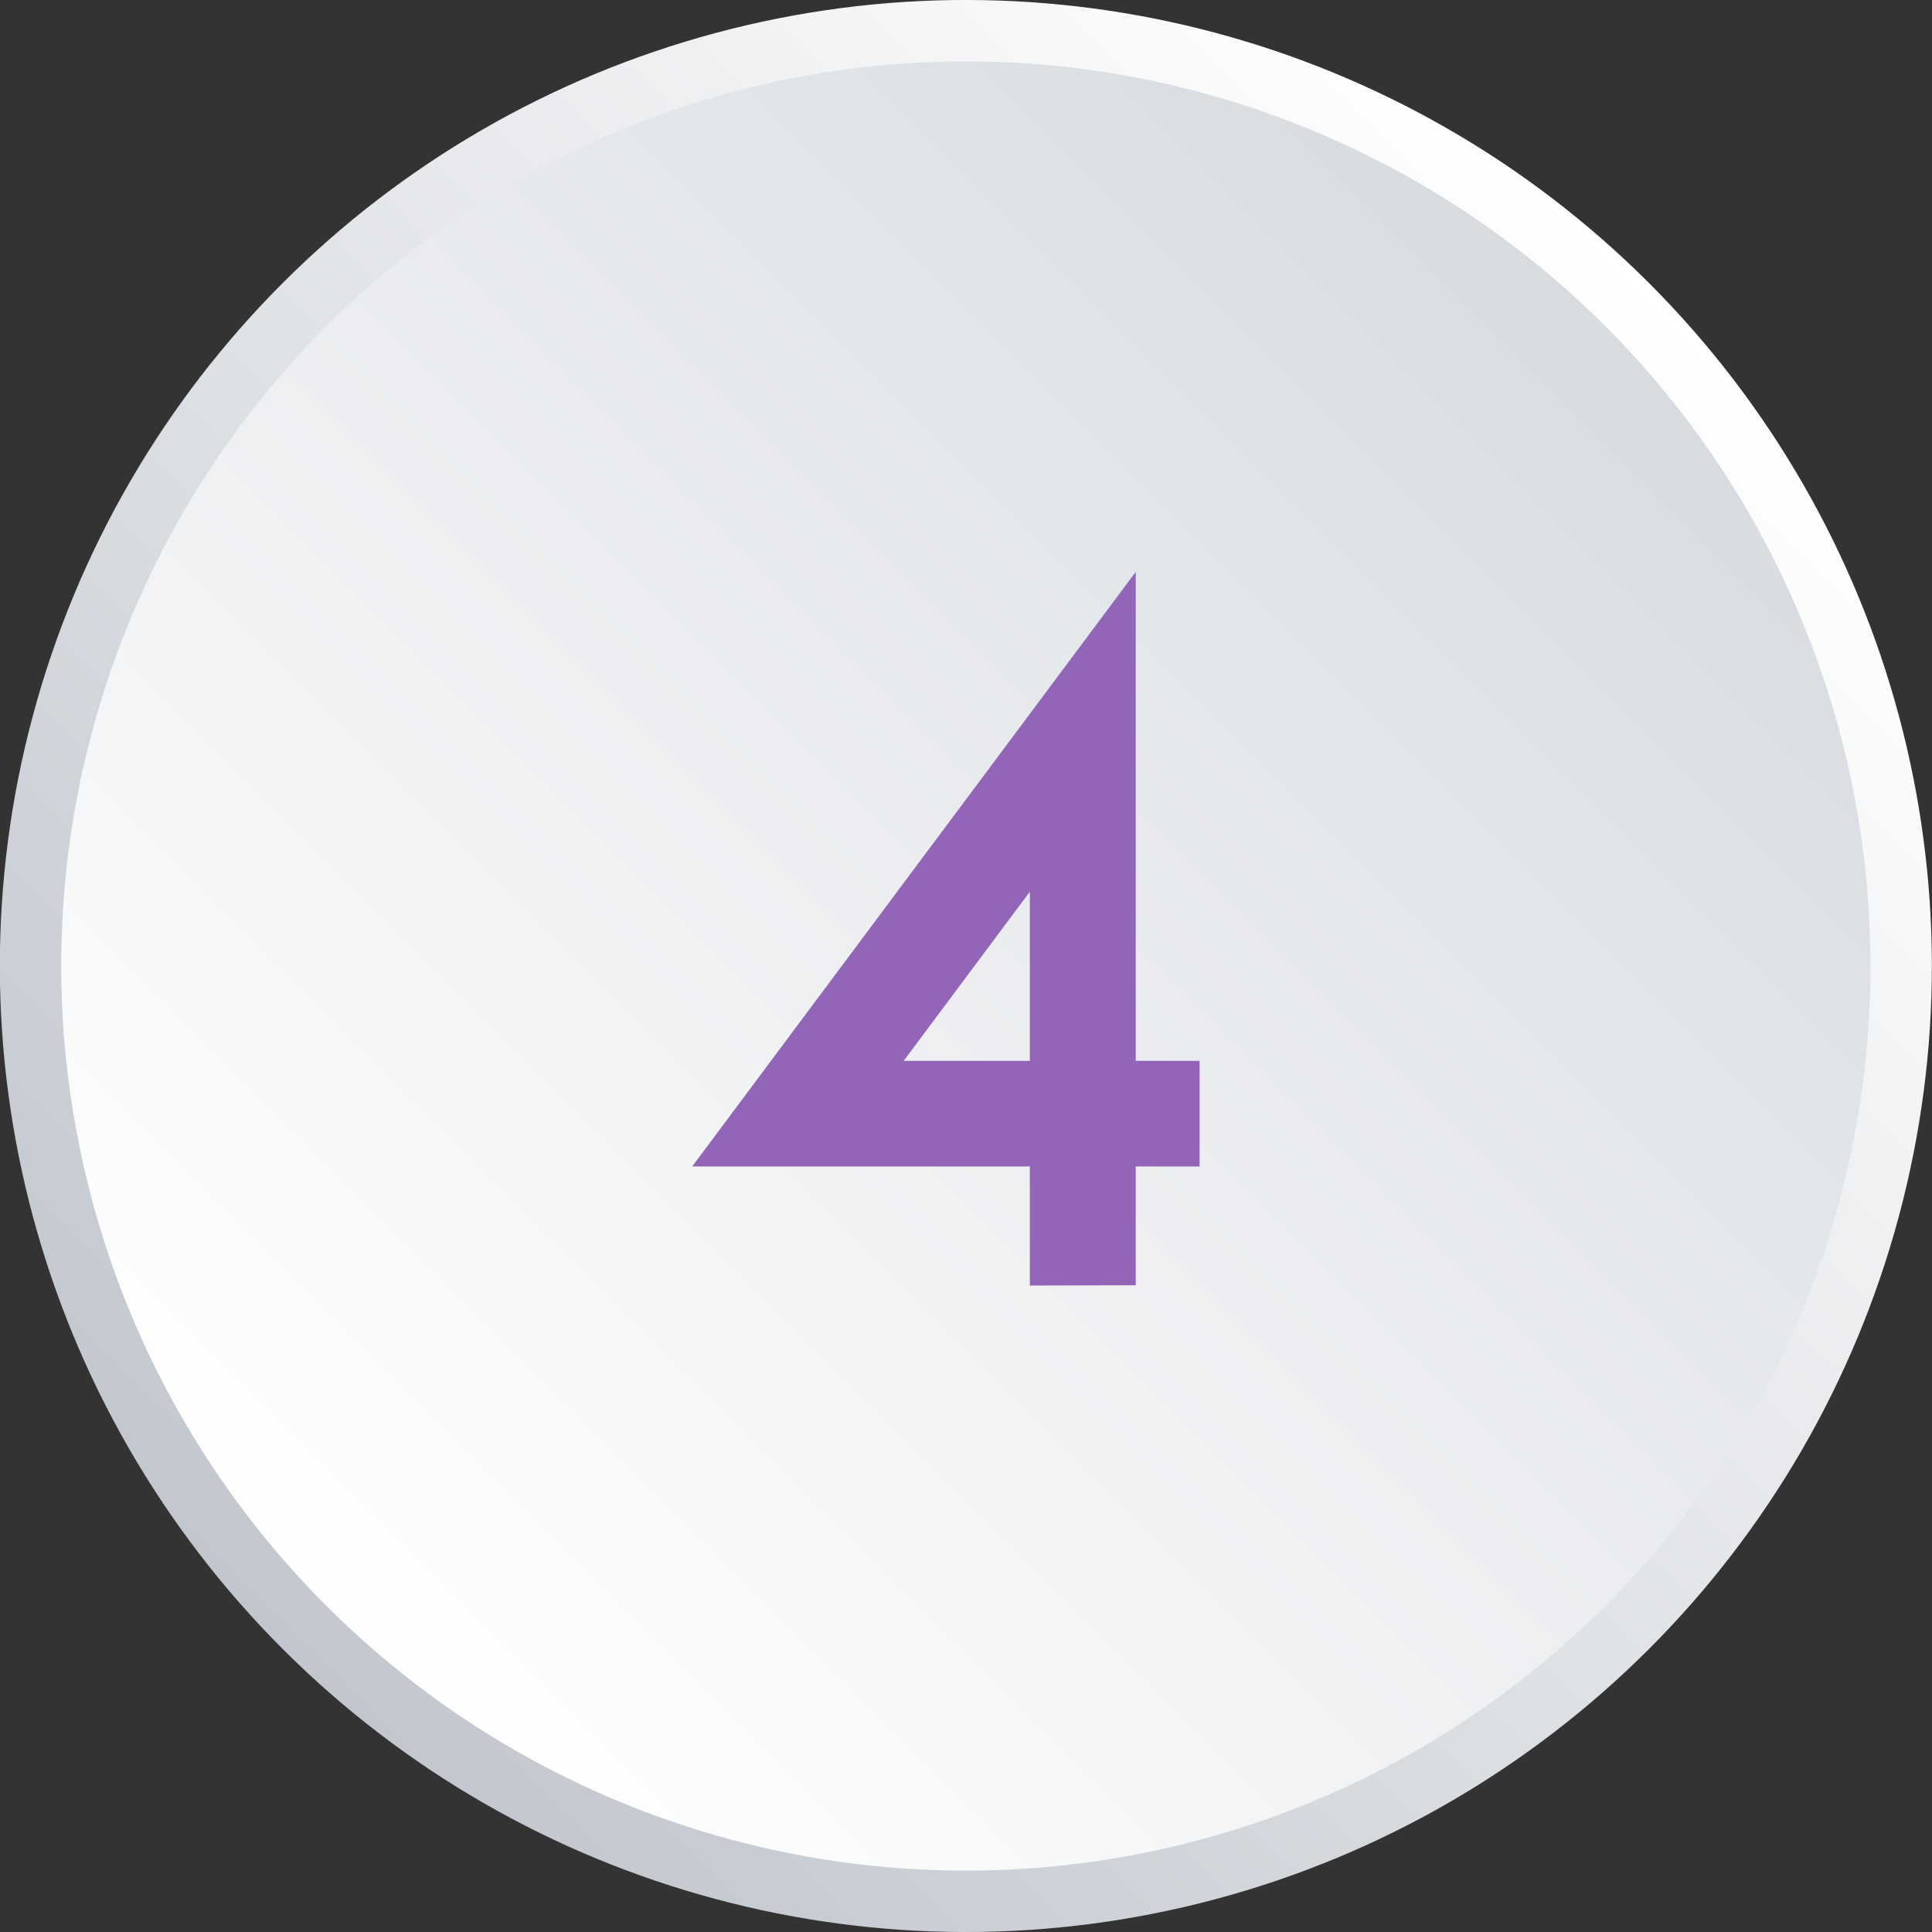
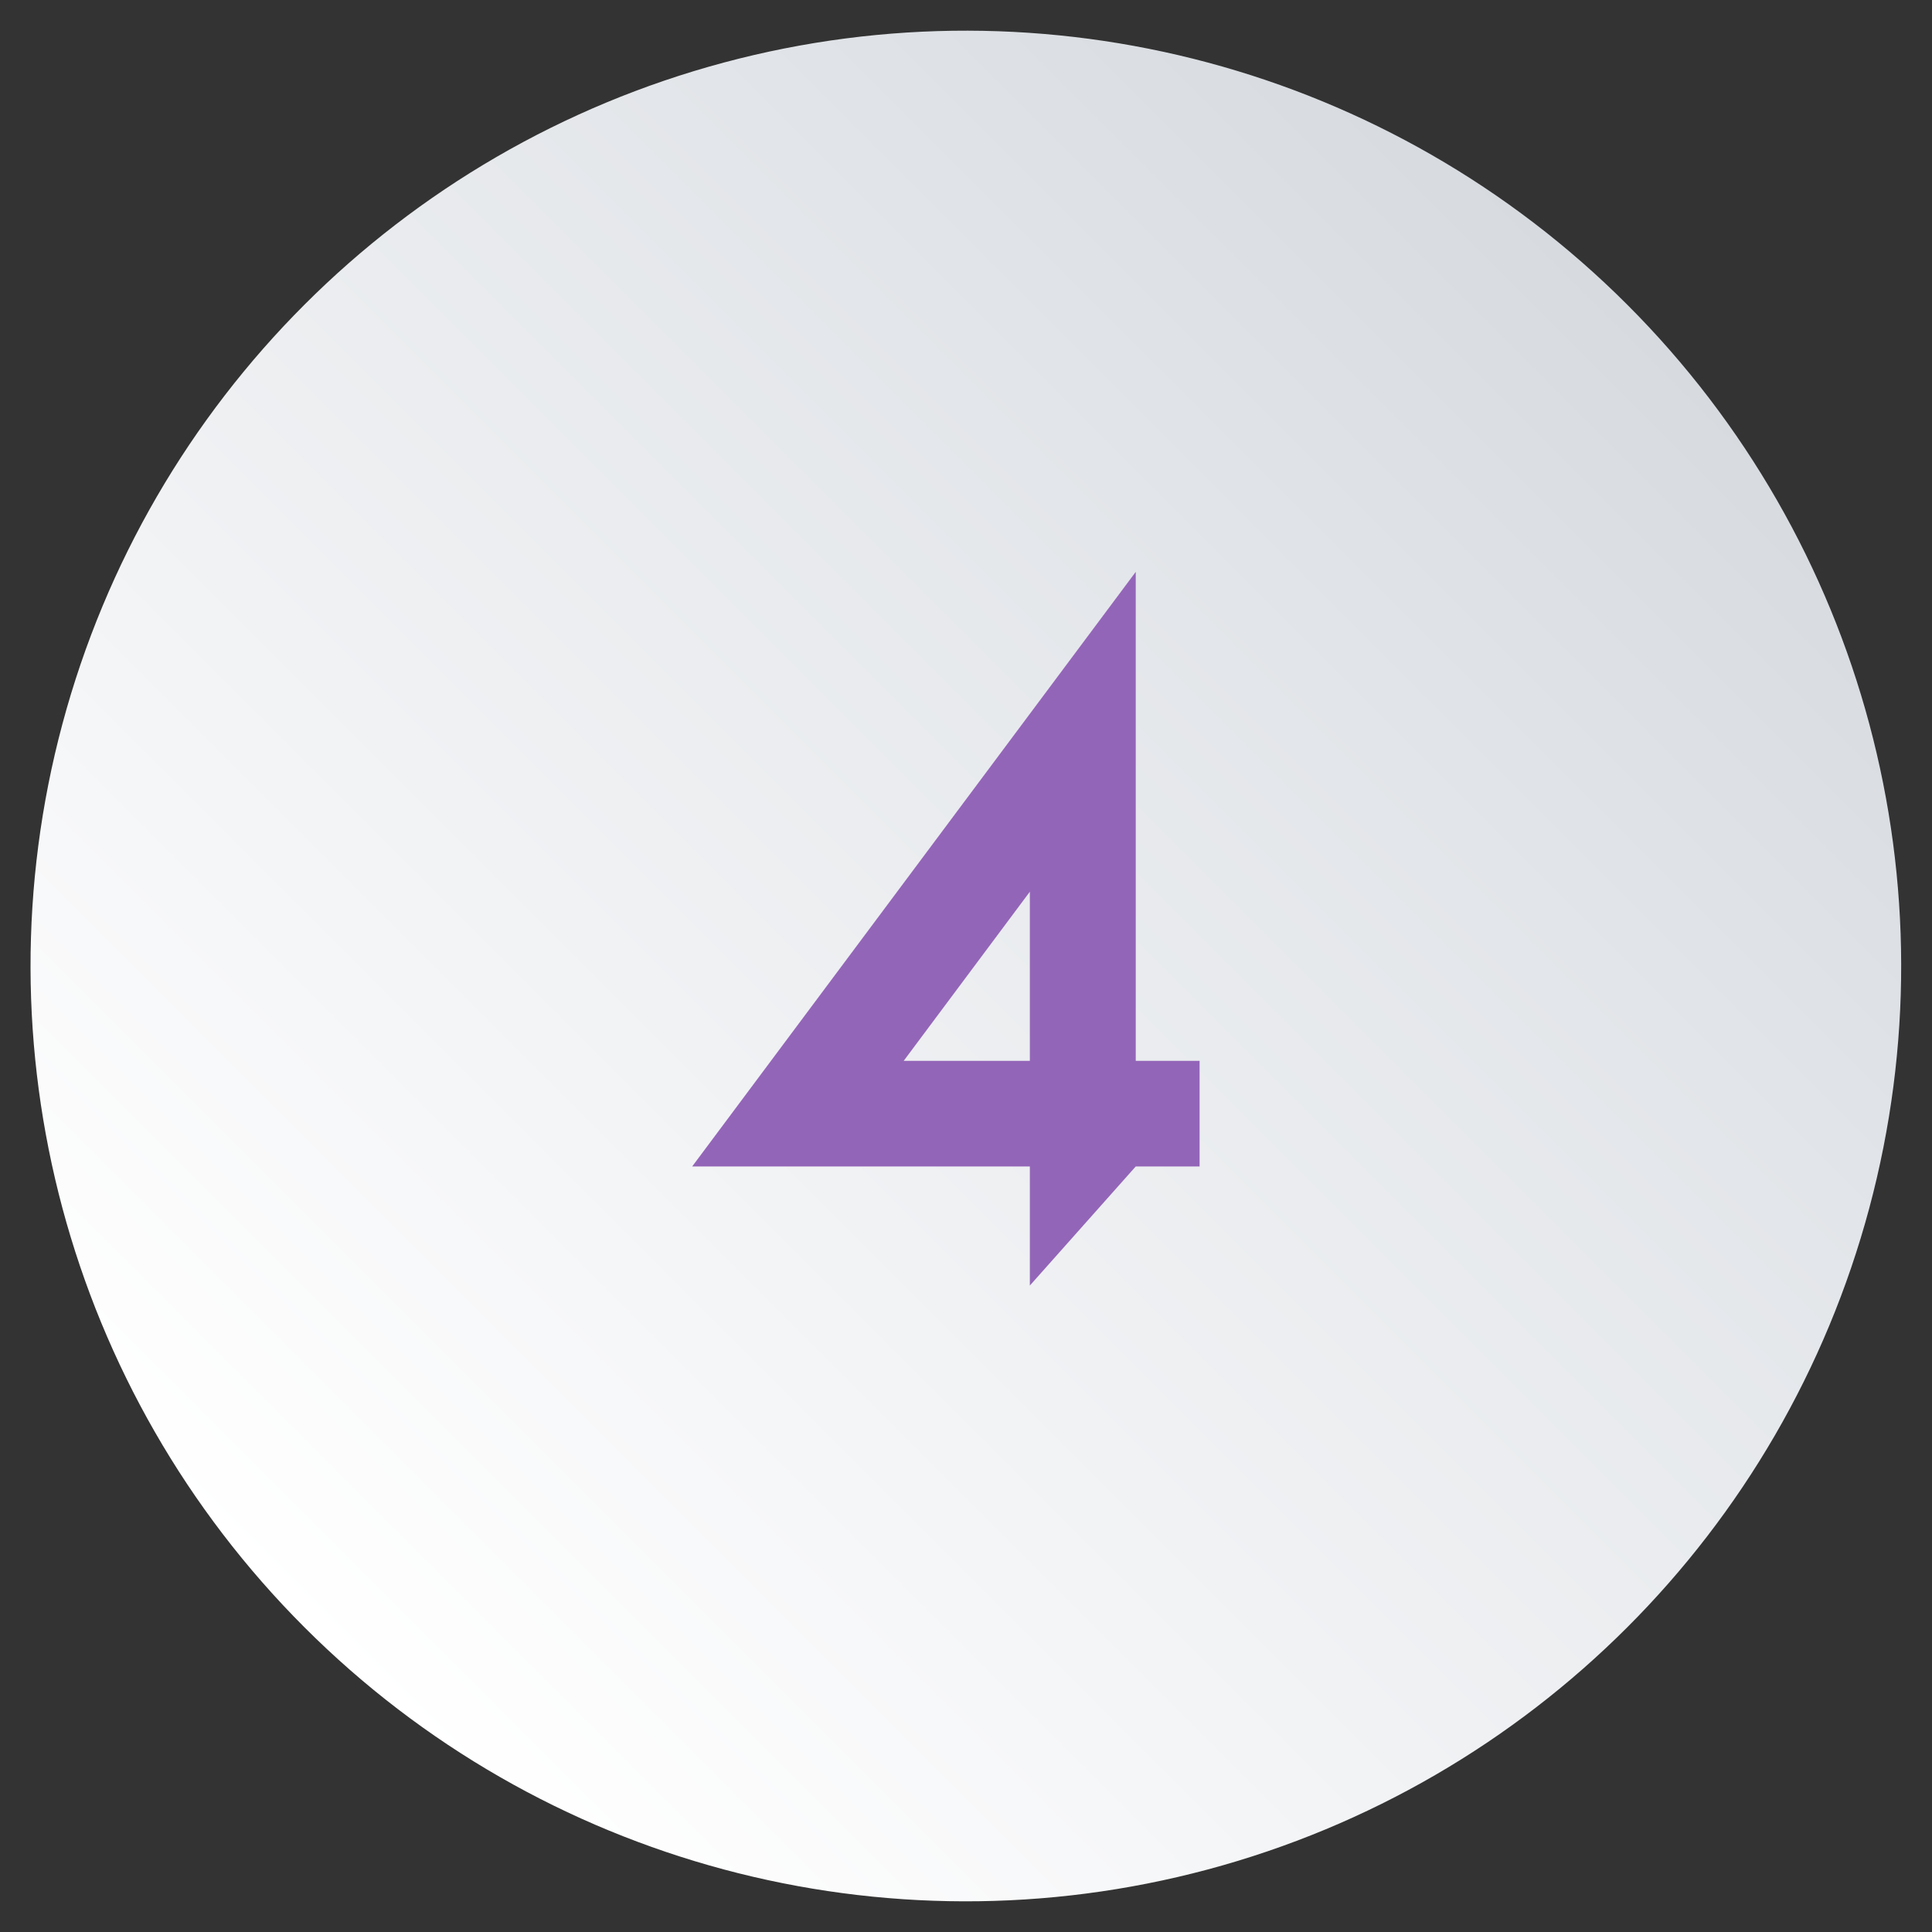
<svg xmlns="http://www.w3.org/2000/svg" viewBox="0 0 62.94 62.94">
  <rect x="0" y="0" width="62.94" height="62.94" fill="#333333" stroke="none" />
  <defs>
    <linearGradient id="Degradado_sin_nombre_59" x1="-837.3" y1="1642.48" x2="-776.36" y2="1642.48" gradientTransform="matrix(-1, 0, 0, 1, -775.36, -1611.01)" gradientUnits="userSpaceOnUse">
      <stop offset="0" stop-color="#d7dbe0" />
      <stop offset="0.26" stop-color="#e2e5e9" />
      <stop offset="1" stop-color="#fff" />
    </linearGradient>
    <linearGradient id="Degradado_sin_nombre_60" x1="-838.3" y1="1642.48" x2="-775.36" y2="1642.48" gradientTransform="matrix(-1, 0, 0, 1, -775.36, -1611.01)" gradientUnits="userSpaceOnUse">
      <stop offset="0" stop-color="#fff" />
      <stop offset="0.95" stop-color="#c5cad1" />
      <stop offset="1" stop-color="#c2c7cf" />
    </linearGradient>
  </defs>
  <title>graph_1_n4</title>
  <g id="Capa_2" data-name="Capa 2">
    <g id="Capa_1-2" data-name="Capa 1">
      <circle cx="31.47" cy="31.47" r="30.47" transform="translate(-13.04 31.47) rotate(-45)" style="fill:url(#Degradado_sin_nombre_59)" />
-       <circle cx="31.47" cy="31.47" r="30.47" transform="translate(-13.04 31.47) rotate(-45)" style="fill:none;stroke-miterlimit:10;stroke-width:2px;stroke:url(#Degradado_sin_nombre_60)" />
-       <path d="M33.55,41.88V38h-11L37,18.63V34.56h2.08V38H37v3.87Zm0-7.32V29.05l-4.11,5.51Z" style="fill:#9365b8" />
+       <path d="M33.55,41.88V38h-11L37,18.63V34.56h2.08V38H37Zm0-7.32V29.05l-4.11,5.51Z" style="fill:#9365b8" />
    </g>
  </g>
</svg>